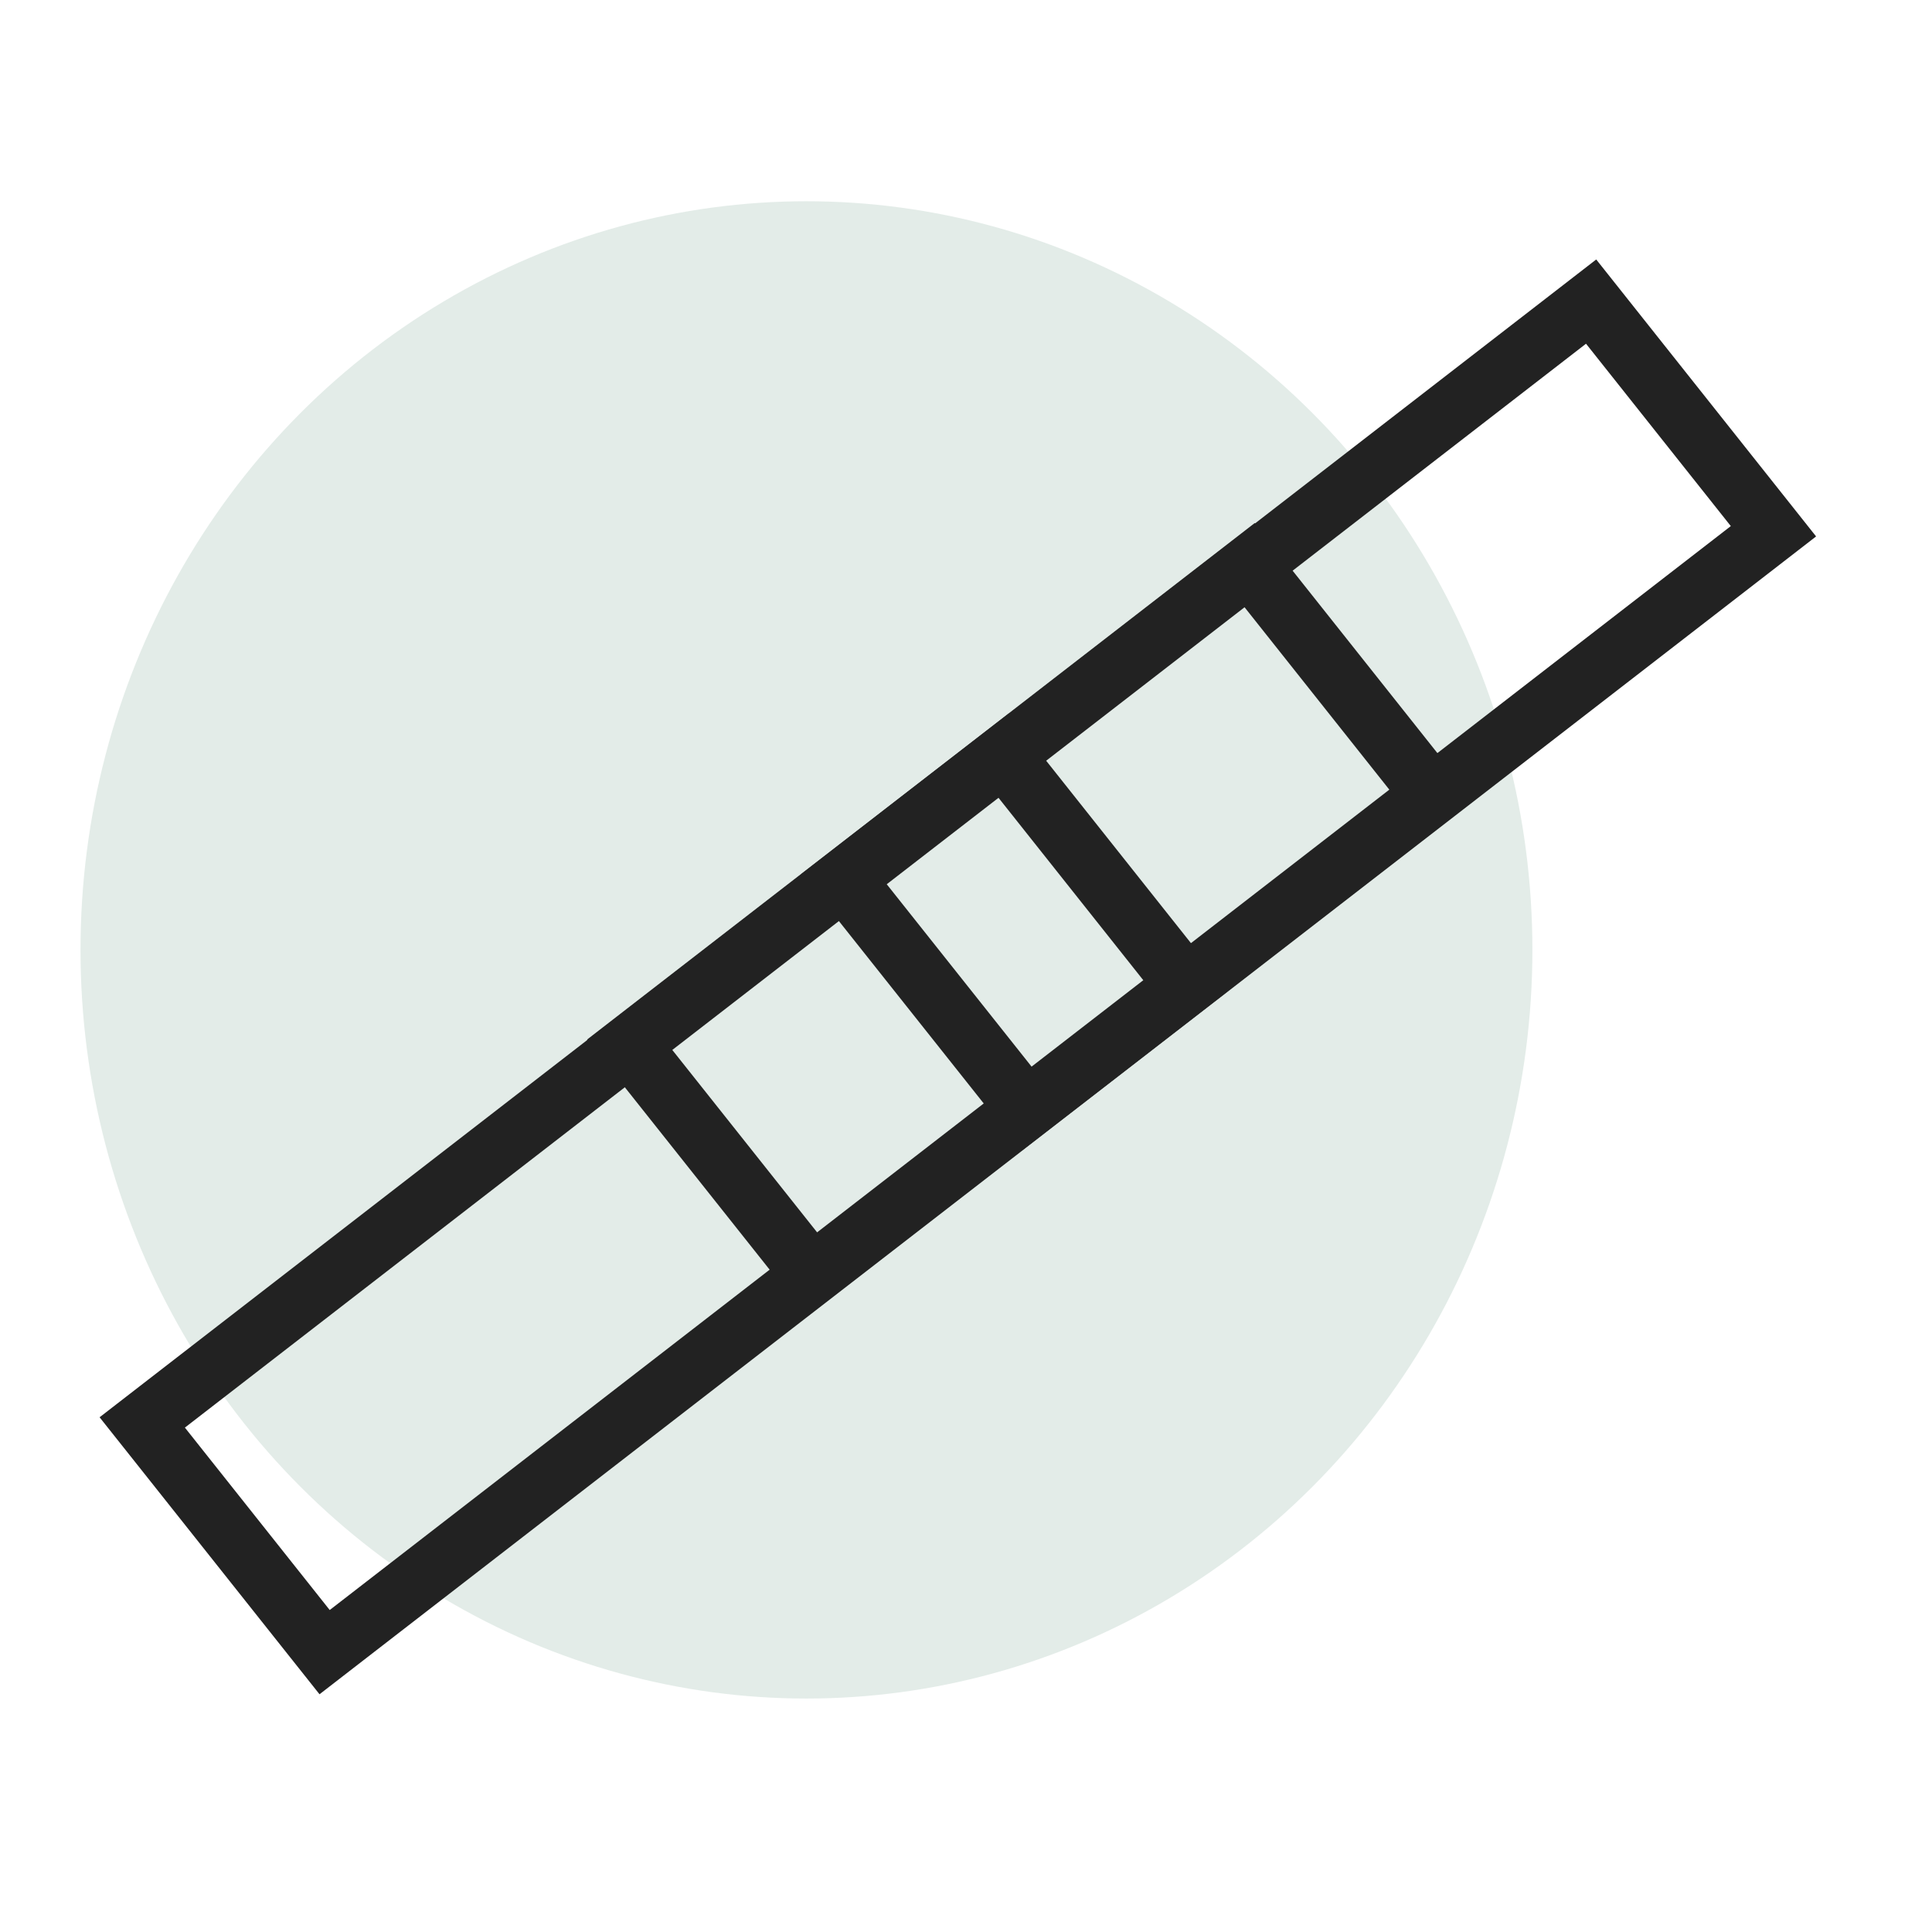
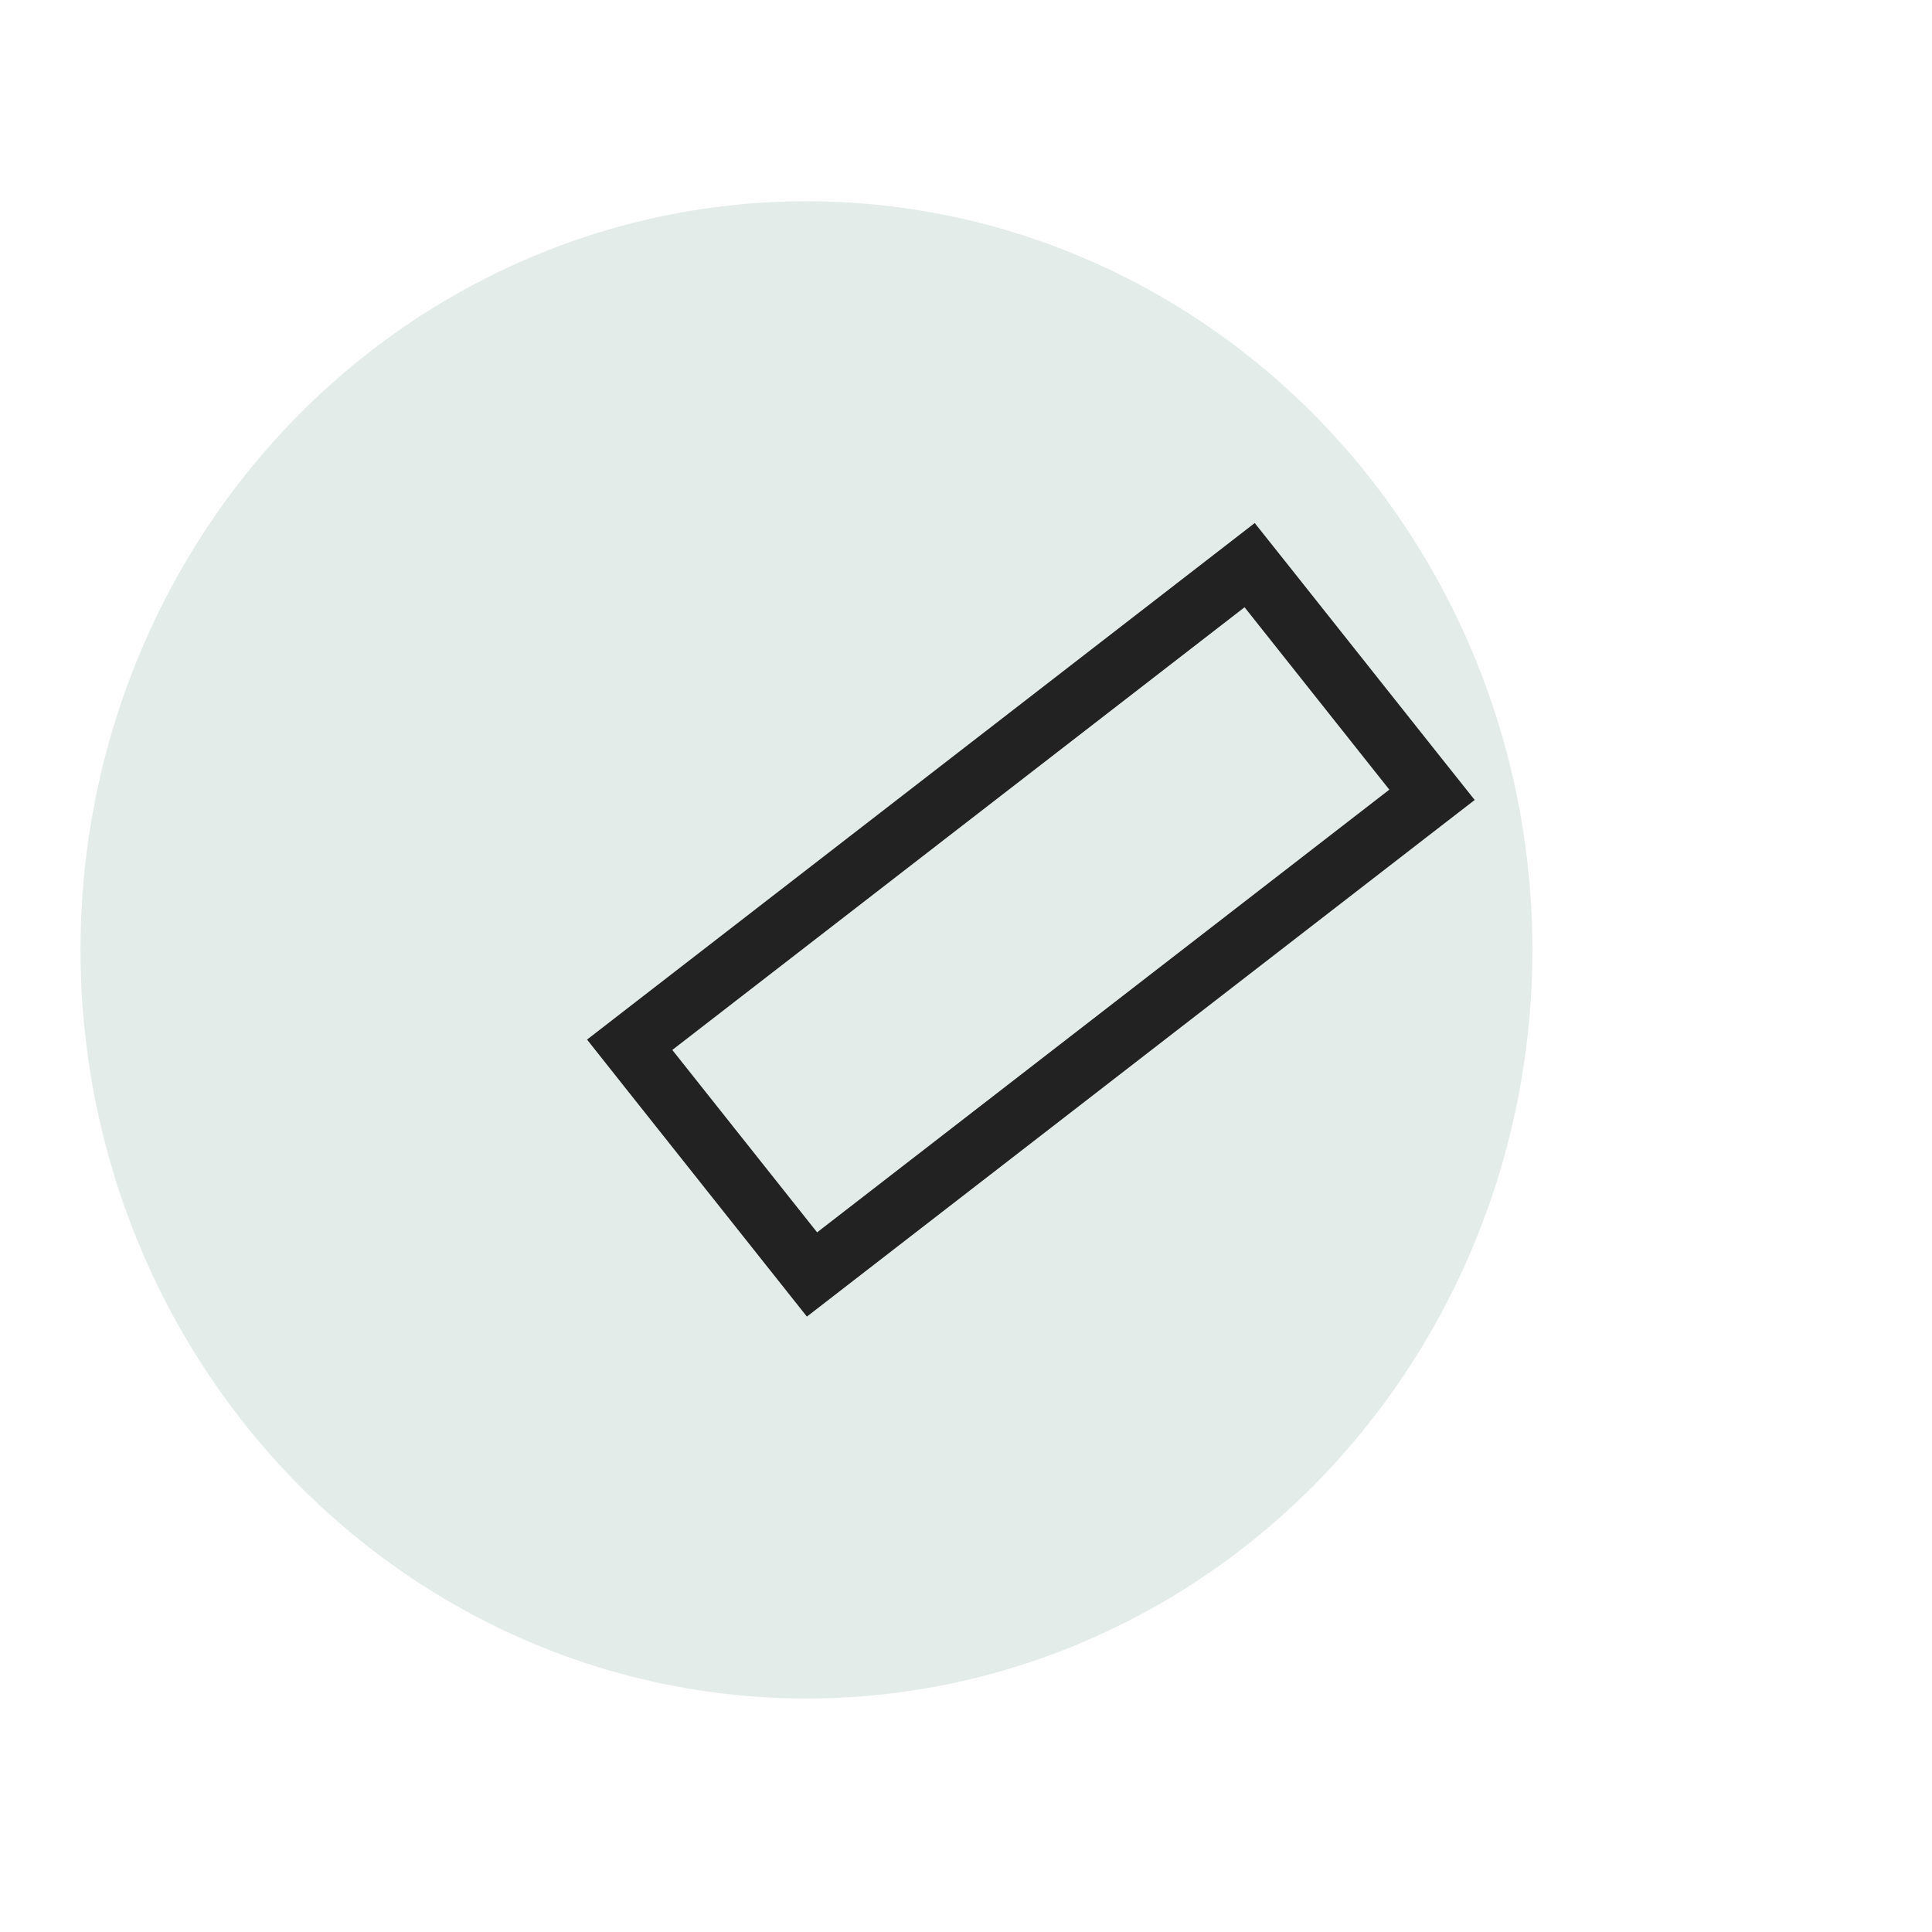
<svg xmlns="http://www.w3.org/2000/svg" width="48" height="48" viewBox="0 0 48 48" fill="none">
  <ellipse cx="20.036" cy="23.6" rx="18.036" ry="18.6" fill="#E3ECE8" />
-   <path d="M39.997 8.08L39.531 7.493L38.938 7.952L4.127 34.881L3.534 35.34L4.001 35.928L7.598 40.459L8.065 41.047L8.658 40.588L43.468 13.658L44.061 13.199L43.595 12.612L39.997 8.08Z" stroke="#222222" stroke-width="1.5" />
  <path d="M31.514 14.628L31.047 14.041L30.454 14.5L16.237 25.498L15.644 25.957L16.11 26.545L19.708 31.077L20.174 31.664L20.767 31.205L34.984 20.206L35.578 19.747L35.111 19.16L31.514 14.628Z" fill="#E3ECE8" stroke="#222222" stroke-width="1.5" />
-   <path d="M25.401 19.362L24.934 18.775L24.341 19.234L21.565 21.381L20.972 21.84L21.438 22.428L25.036 26.959L25.502 27.547L26.095 27.088L28.872 24.94L29.465 24.481L28.998 23.894L25.401 19.362Z" fill="#E3ECE8" stroke="#222222" stroke-width="1.5" />
</svg>